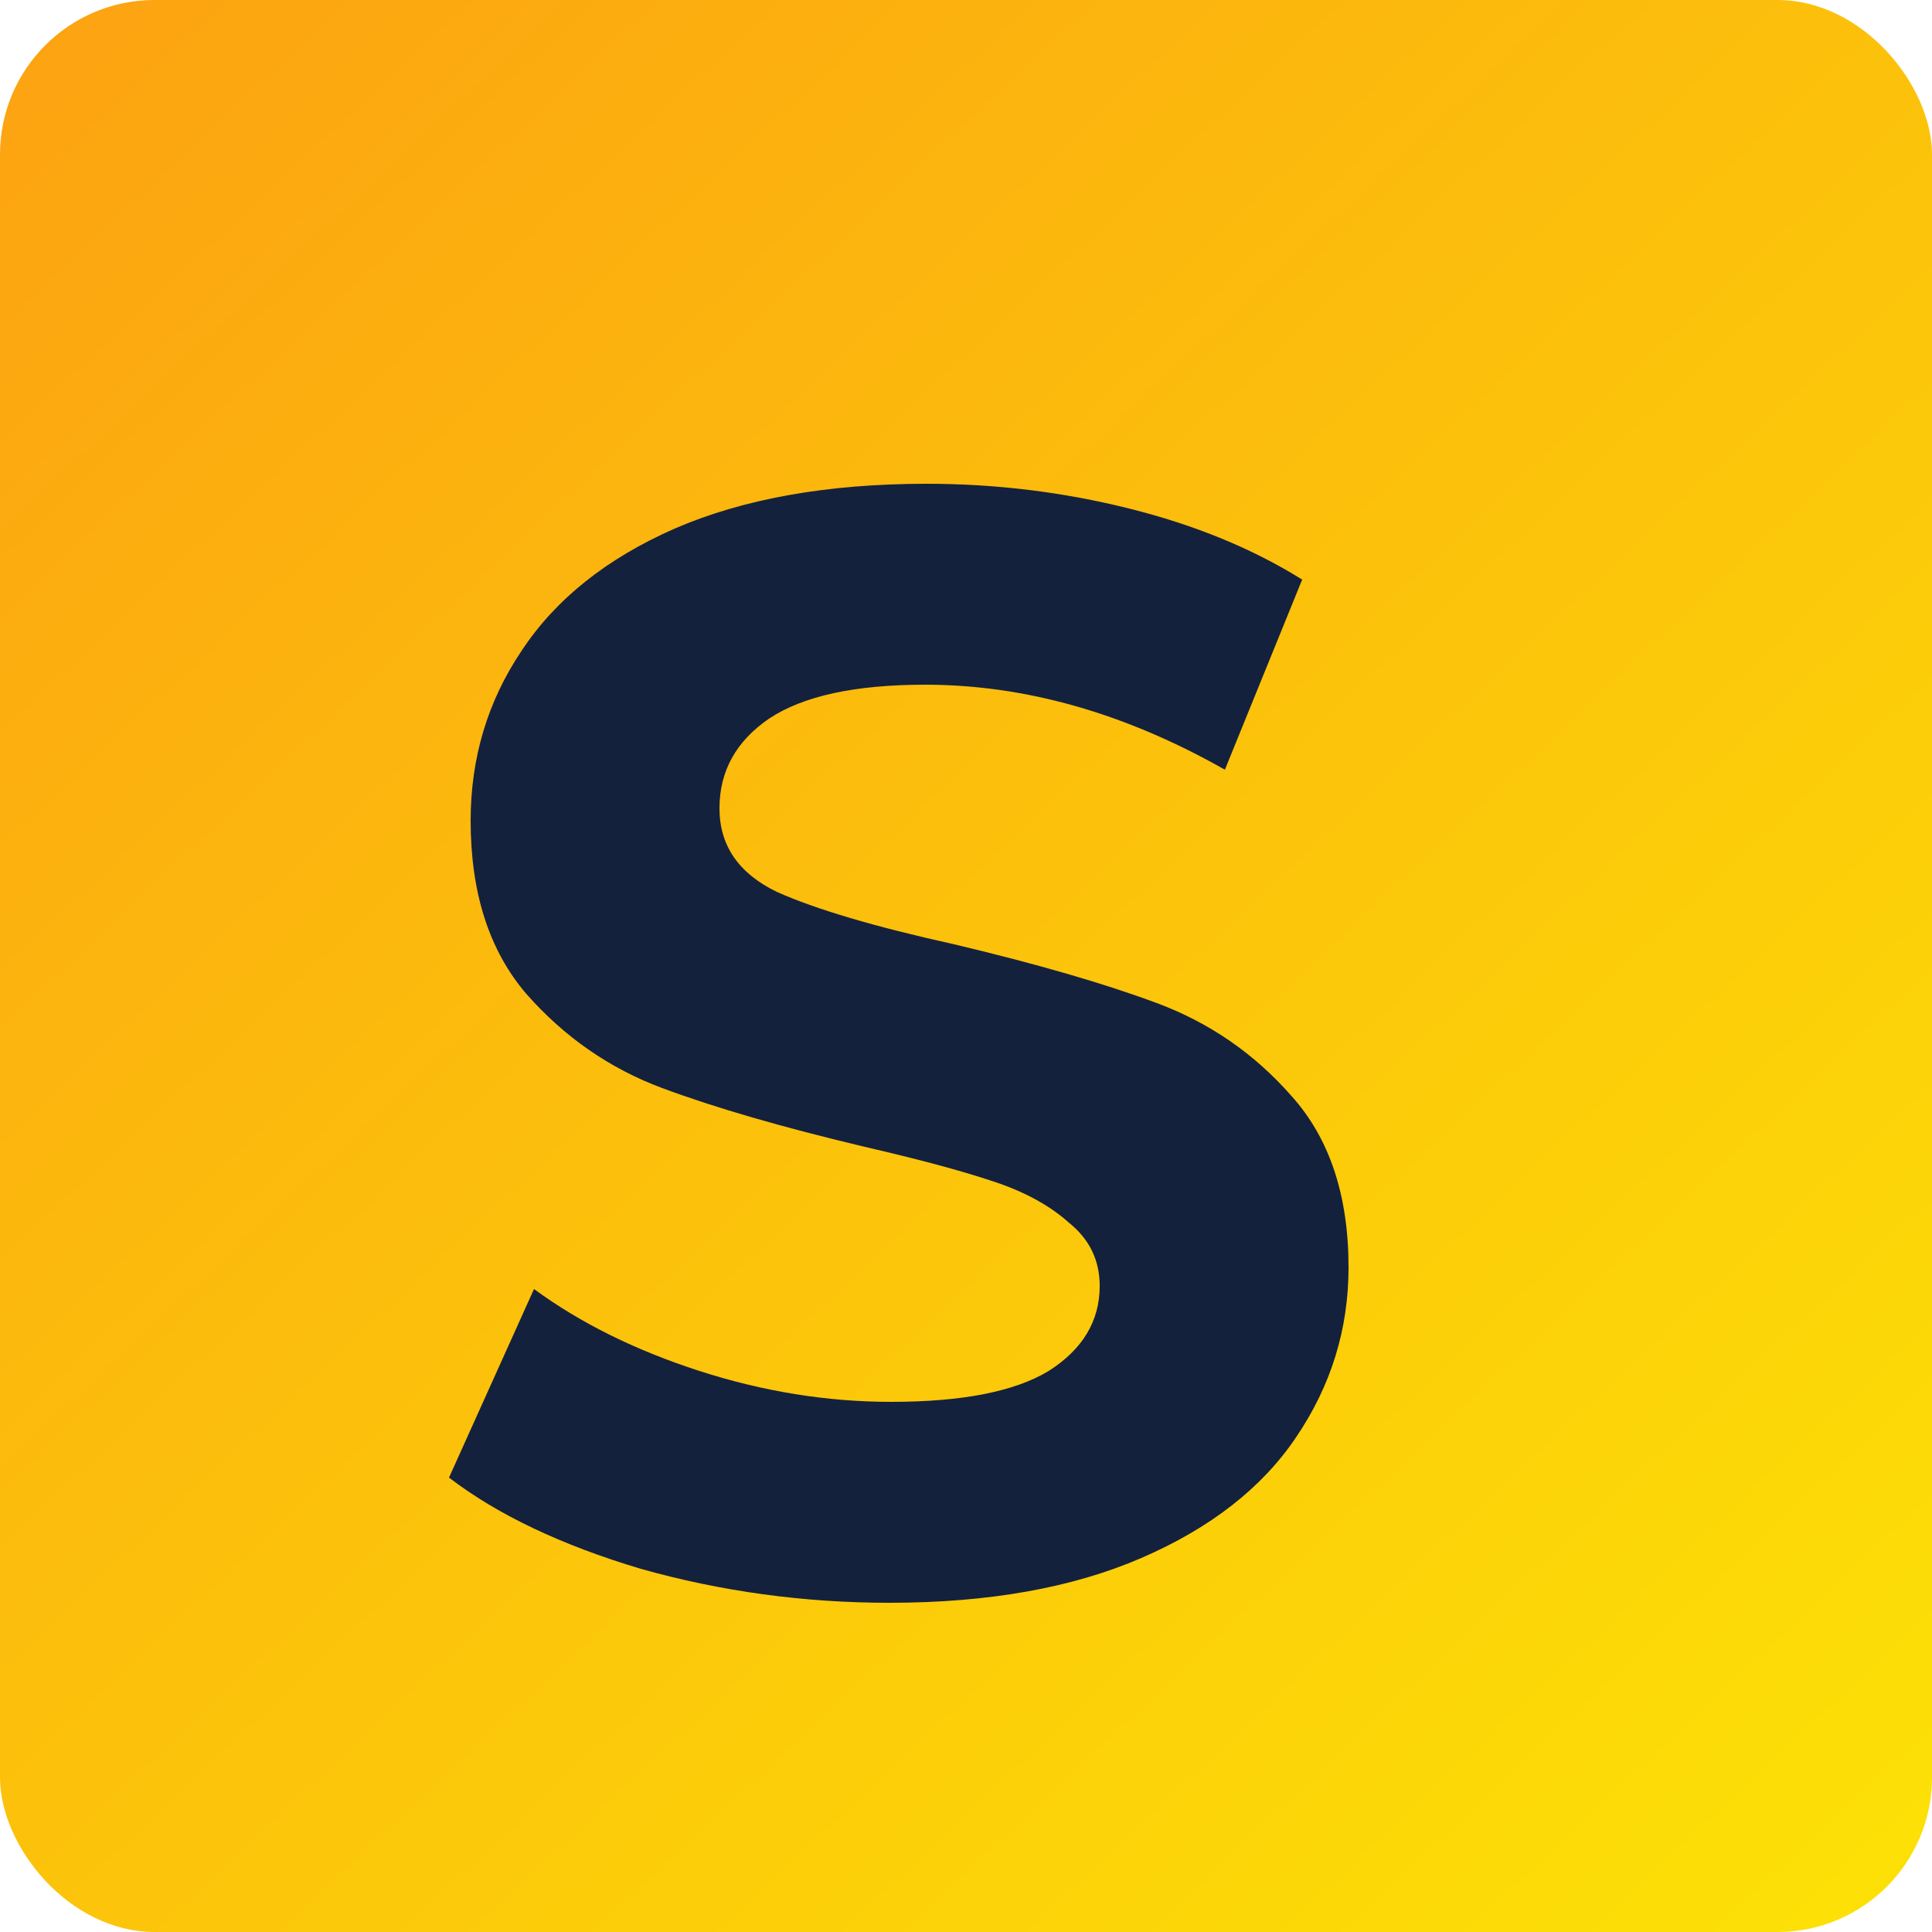
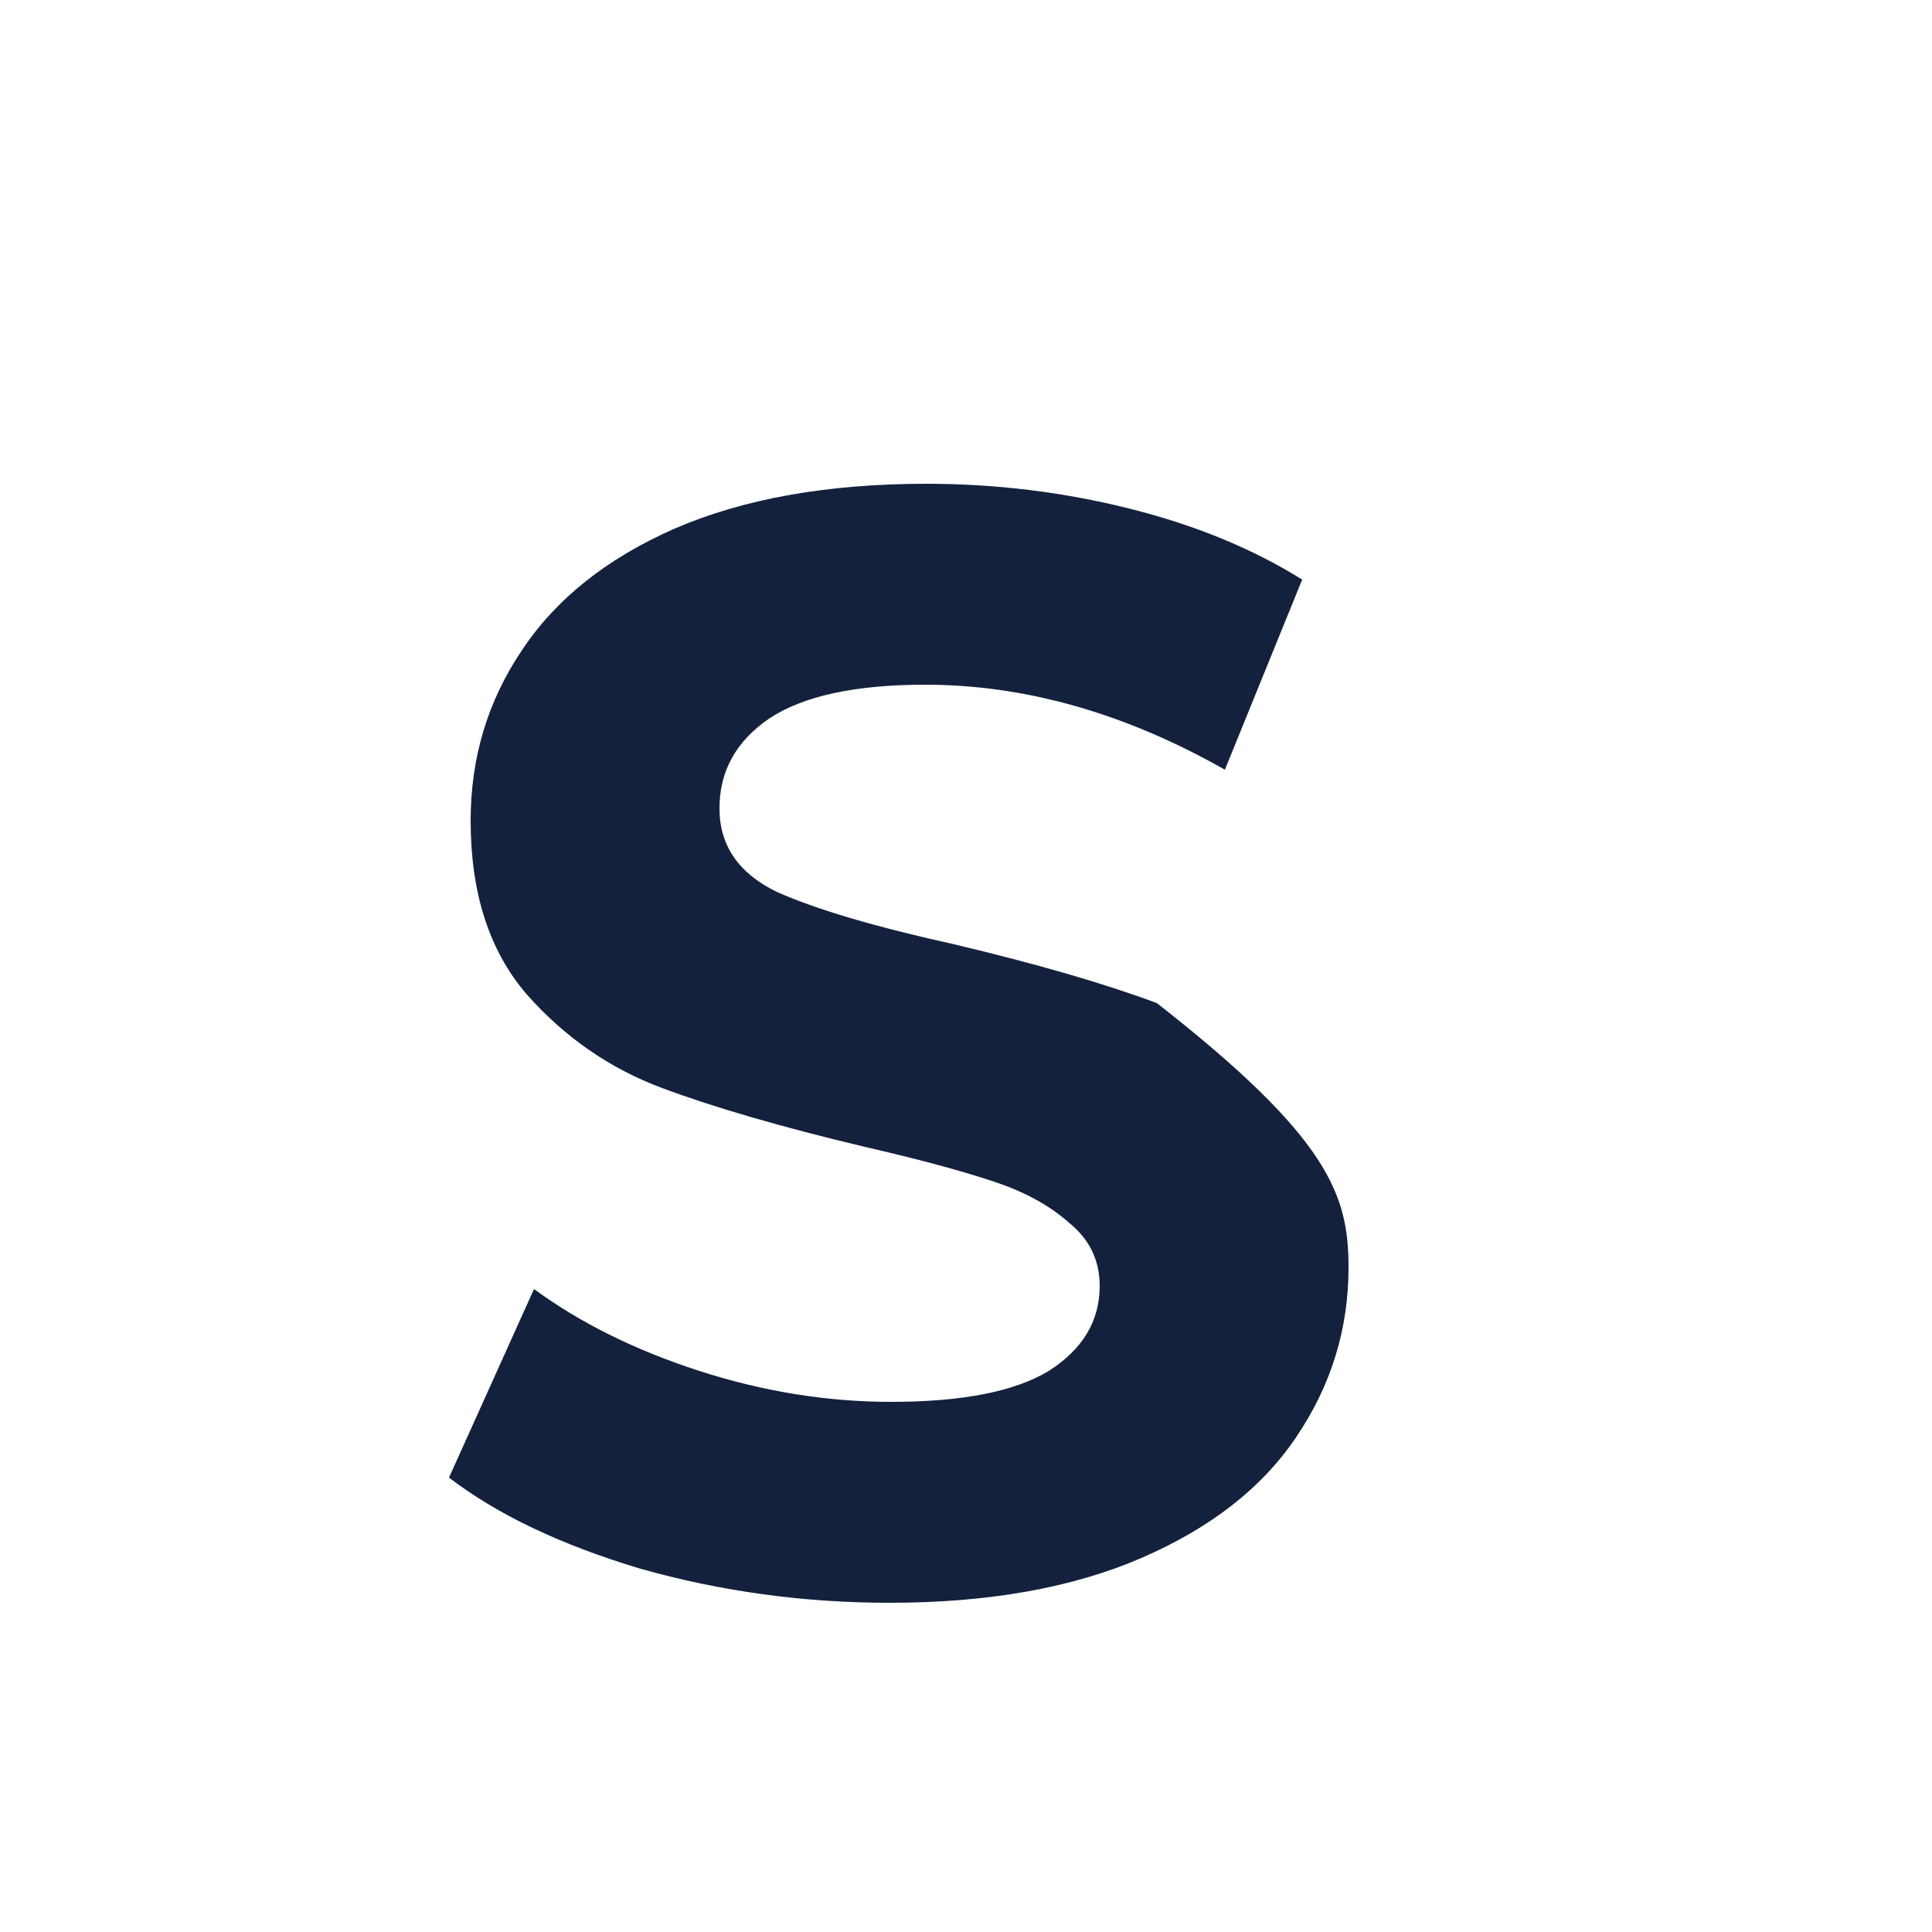
<svg xmlns="http://www.w3.org/2000/svg" width="100" height="100" viewBox="0 0 100 100" fill="none">
-   <rect width="100" height="100" rx="8" fill="url(#paint0_linear_9_4)" />
  <g filter="url(#filter0_d_9_4)">
-     <path d="M49.04 79.96C44.613 79.96 40.32 79.373 36.16 78.2C32.053 76.973 28.747 75.4 26.24 73.48L30.64 63.72C33.04 65.48 35.893 66.893 39.2 67.96C42.507 69.027 45.813 69.56 49.12 69.56C52.8 69.56 55.52 69.027 57.28 67.96C59.04 66.84 59.92 65.373 59.92 63.56C59.92 62.227 59.387 61.133 58.32 60.28C57.307 59.373 55.973 58.653 54.32 58.12C52.72 57.587 50.533 57 47.76 56.36C43.493 55.347 40 54.333 37.28 53.32C34.56 52.307 32.213 50.68 30.24 48.44C28.32 46.2 27.36 43.213 27.36 39.48C27.36 36.227 28.24 33.293 30 30.68C31.76 28.013 34.4 25.907 37.92 24.36C41.493 22.813 45.84 22.04 50.96 22.04C54.533 22.04 58.027 22.467 61.44 23.32C64.853 24.173 67.84 25.4 70.4 27L66.4 36.84C61.227 33.907 56.053 32.44 50.88 32.44C47.253 32.44 44.56 33.027 42.8 34.2C41.093 35.373 40.24 36.92 40.24 38.84C40.24 40.76 41.227 42.2 43.2 43.16C45.227 44.067 48.293 44.973 52.4 45.88C56.667 46.893 60.16 47.907 62.88 48.92C65.6 49.933 67.92 51.533 69.84 53.72C71.813 55.907 72.8 58.867 72.8 62.6C72.8 65.8 71.893 68.733 70.08 71.4C68.32 74.013 65.653 76.093 62.08 77.64C58.507 79.187 54.16 79.96 49.04 79.96Z" fill="#14213D" />
+     <path d="M49.04 79.96C44.613 79.96 40.32 79.373 36.16 78.2C32.053 76.973 28.747 75.4 26.24 73.48L30.64 63.72C33.04 65.48 35.893 66.893 39.2 67.96C42.507 69.027 45.813 69.56 49.12 69.56C52.8 69.56 55.52 69.027 57.28 67.96C59.04 66.84 59.92 65.373 59.92 63.56C59.92 62.227 59.387 61.133 58.32 60.28C57.307 59.373 55.973 58.653 54.32 58.12C52.72 57.587 50.533 57 47.76 56.36C43.493 55.347 40 54.333 37.28 53.32C34.56 52.307 32.213 50.68 30.24 48.44C28.32 46.2 27.36 43.213 27.36 39.48C27.36 36.227 28.24 33.293 30 30.68C31.76 28.013 34.4 25.907 37.92 24.36C41.493 22.813 45.84 22.04 50.96 22.04C54.533 22.04 58.027 22.467 61.44 23.32C64.853 24.173 67.84 25.4 70.4 27L66.4 36.84C61.227 33.907 56.053 32.44 50.88 32.44C47.253 32.44 44.56 33.027 42.8 34.2C41.093 35.373 40.24 36.92 40.24 38.84C40.24 40.76 41.227 42.2 43.2 43.16C45.227 44.067 48.293 44.973 52.4 45.88C56.667 46.893 60.16 47.907 62.88 48.92C71.813 55.907 72.8 58.867 72.8 62.6C72.8 65.8 71.893 68.733 70.08 71.4C68.32 74.013 65.653 76.093 62.08 77.64C58.507 79.187 54.16 79.96 49.04 79.96Z" fill="#14213D" />
  </g>
  <defs>
    <filter id="filter0_d_9_4" x="23.24" y="22.04" width="49.56" height="60.92" filterUnits="userSpaceOnUse" color-interpolation-filters="sRGB">
      <feFlood flood-opacity="0" result="BackgroundImageFix" />
      <feColorMatrix in="SourceAlpha" type="matrix" values="0 0 0 0 0 0 0 0 0 0 0 0 0 0 0 0 0 0 127 0" result="hardAlpha" />
      <feOffset dx="-3" dy="3" />
      <feComposite in2="hardAlpha" operator="out" />
      <feColorMatrix type="matrix" values="0 0 0 0 1 0 0 0 0 1 0 0 0 0 1 0 0 0 1 0" />
      <feBlend mode="normal" in2="BackgroundImageFix" result="effect1_dropShadow_9_4" />
      <feBlend mode="normal" in="SourceGraphic" in2="effect1_dropShadow_9_4" result="shape" />
    </filter>
    <linearGradient id="paint0_linear_9_4" x1="3.5" y1="-1.29223e-06" x2="100" y2="103" gradientUnits="userSpaceOnUse">
      <stop stop-color="#FCA311" />
      <stop offset="1" stop-color="#FCE305" />
    </linearGradient>
  </defs>
</svg>